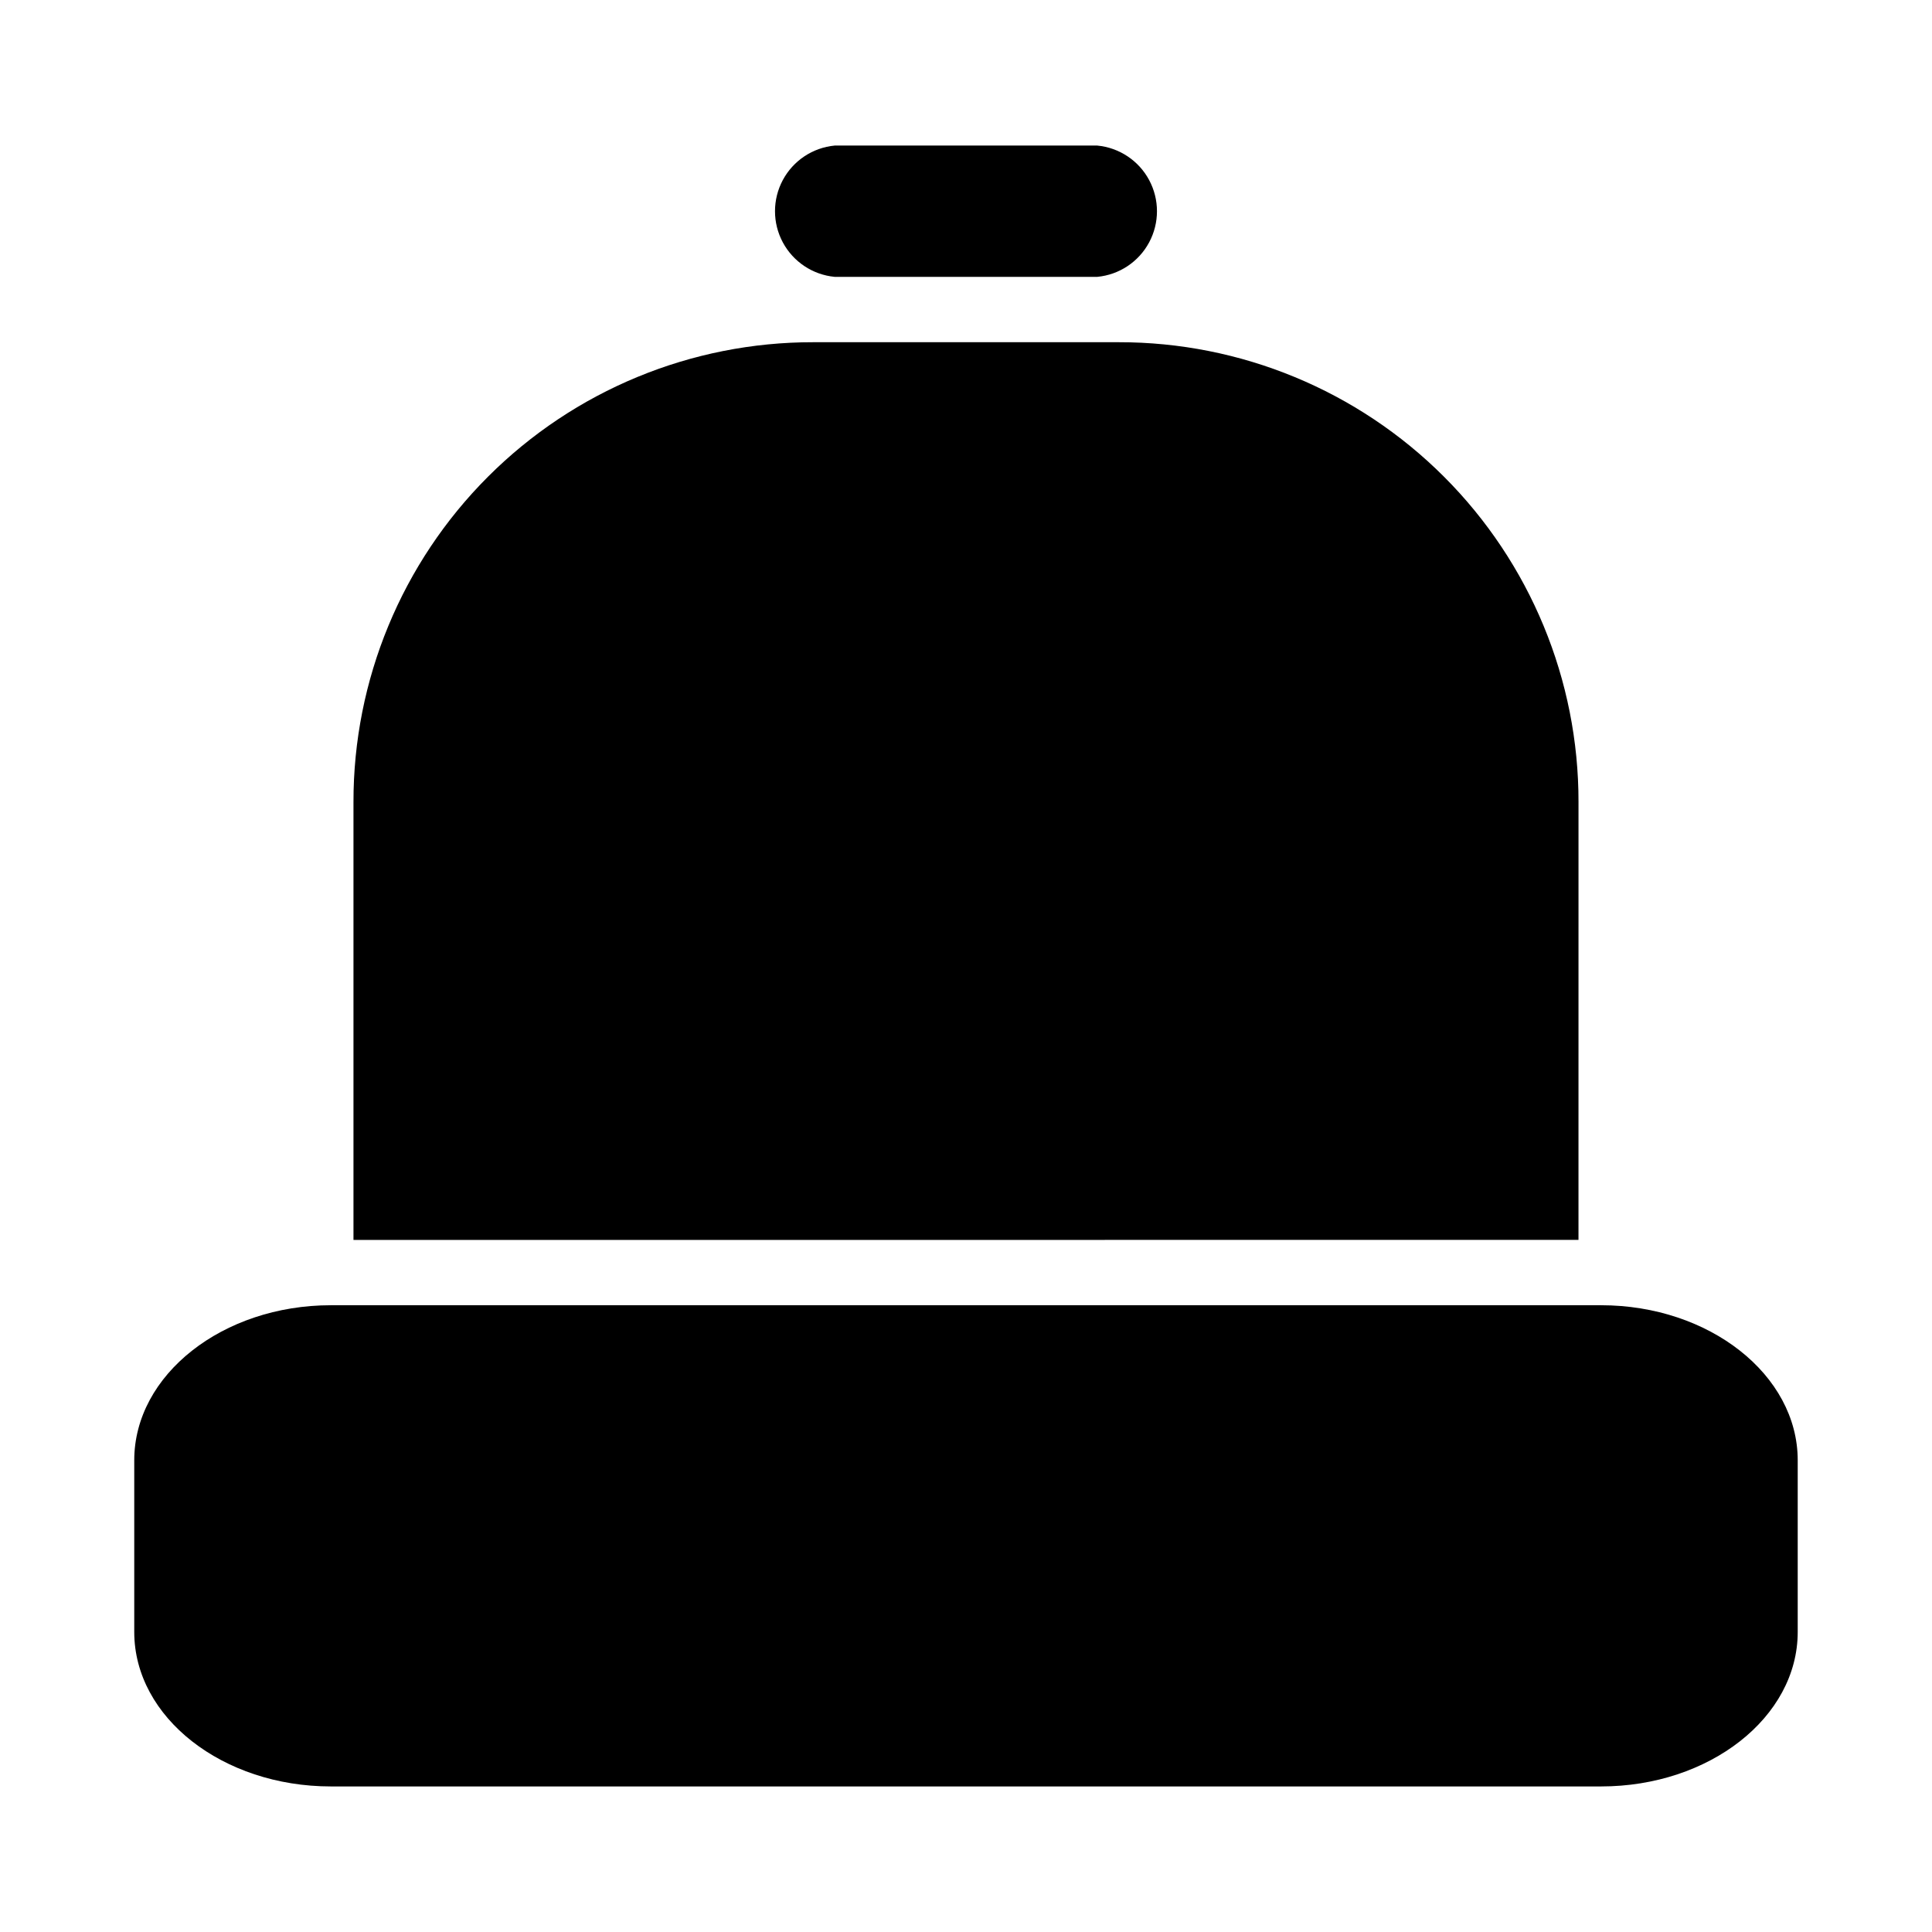
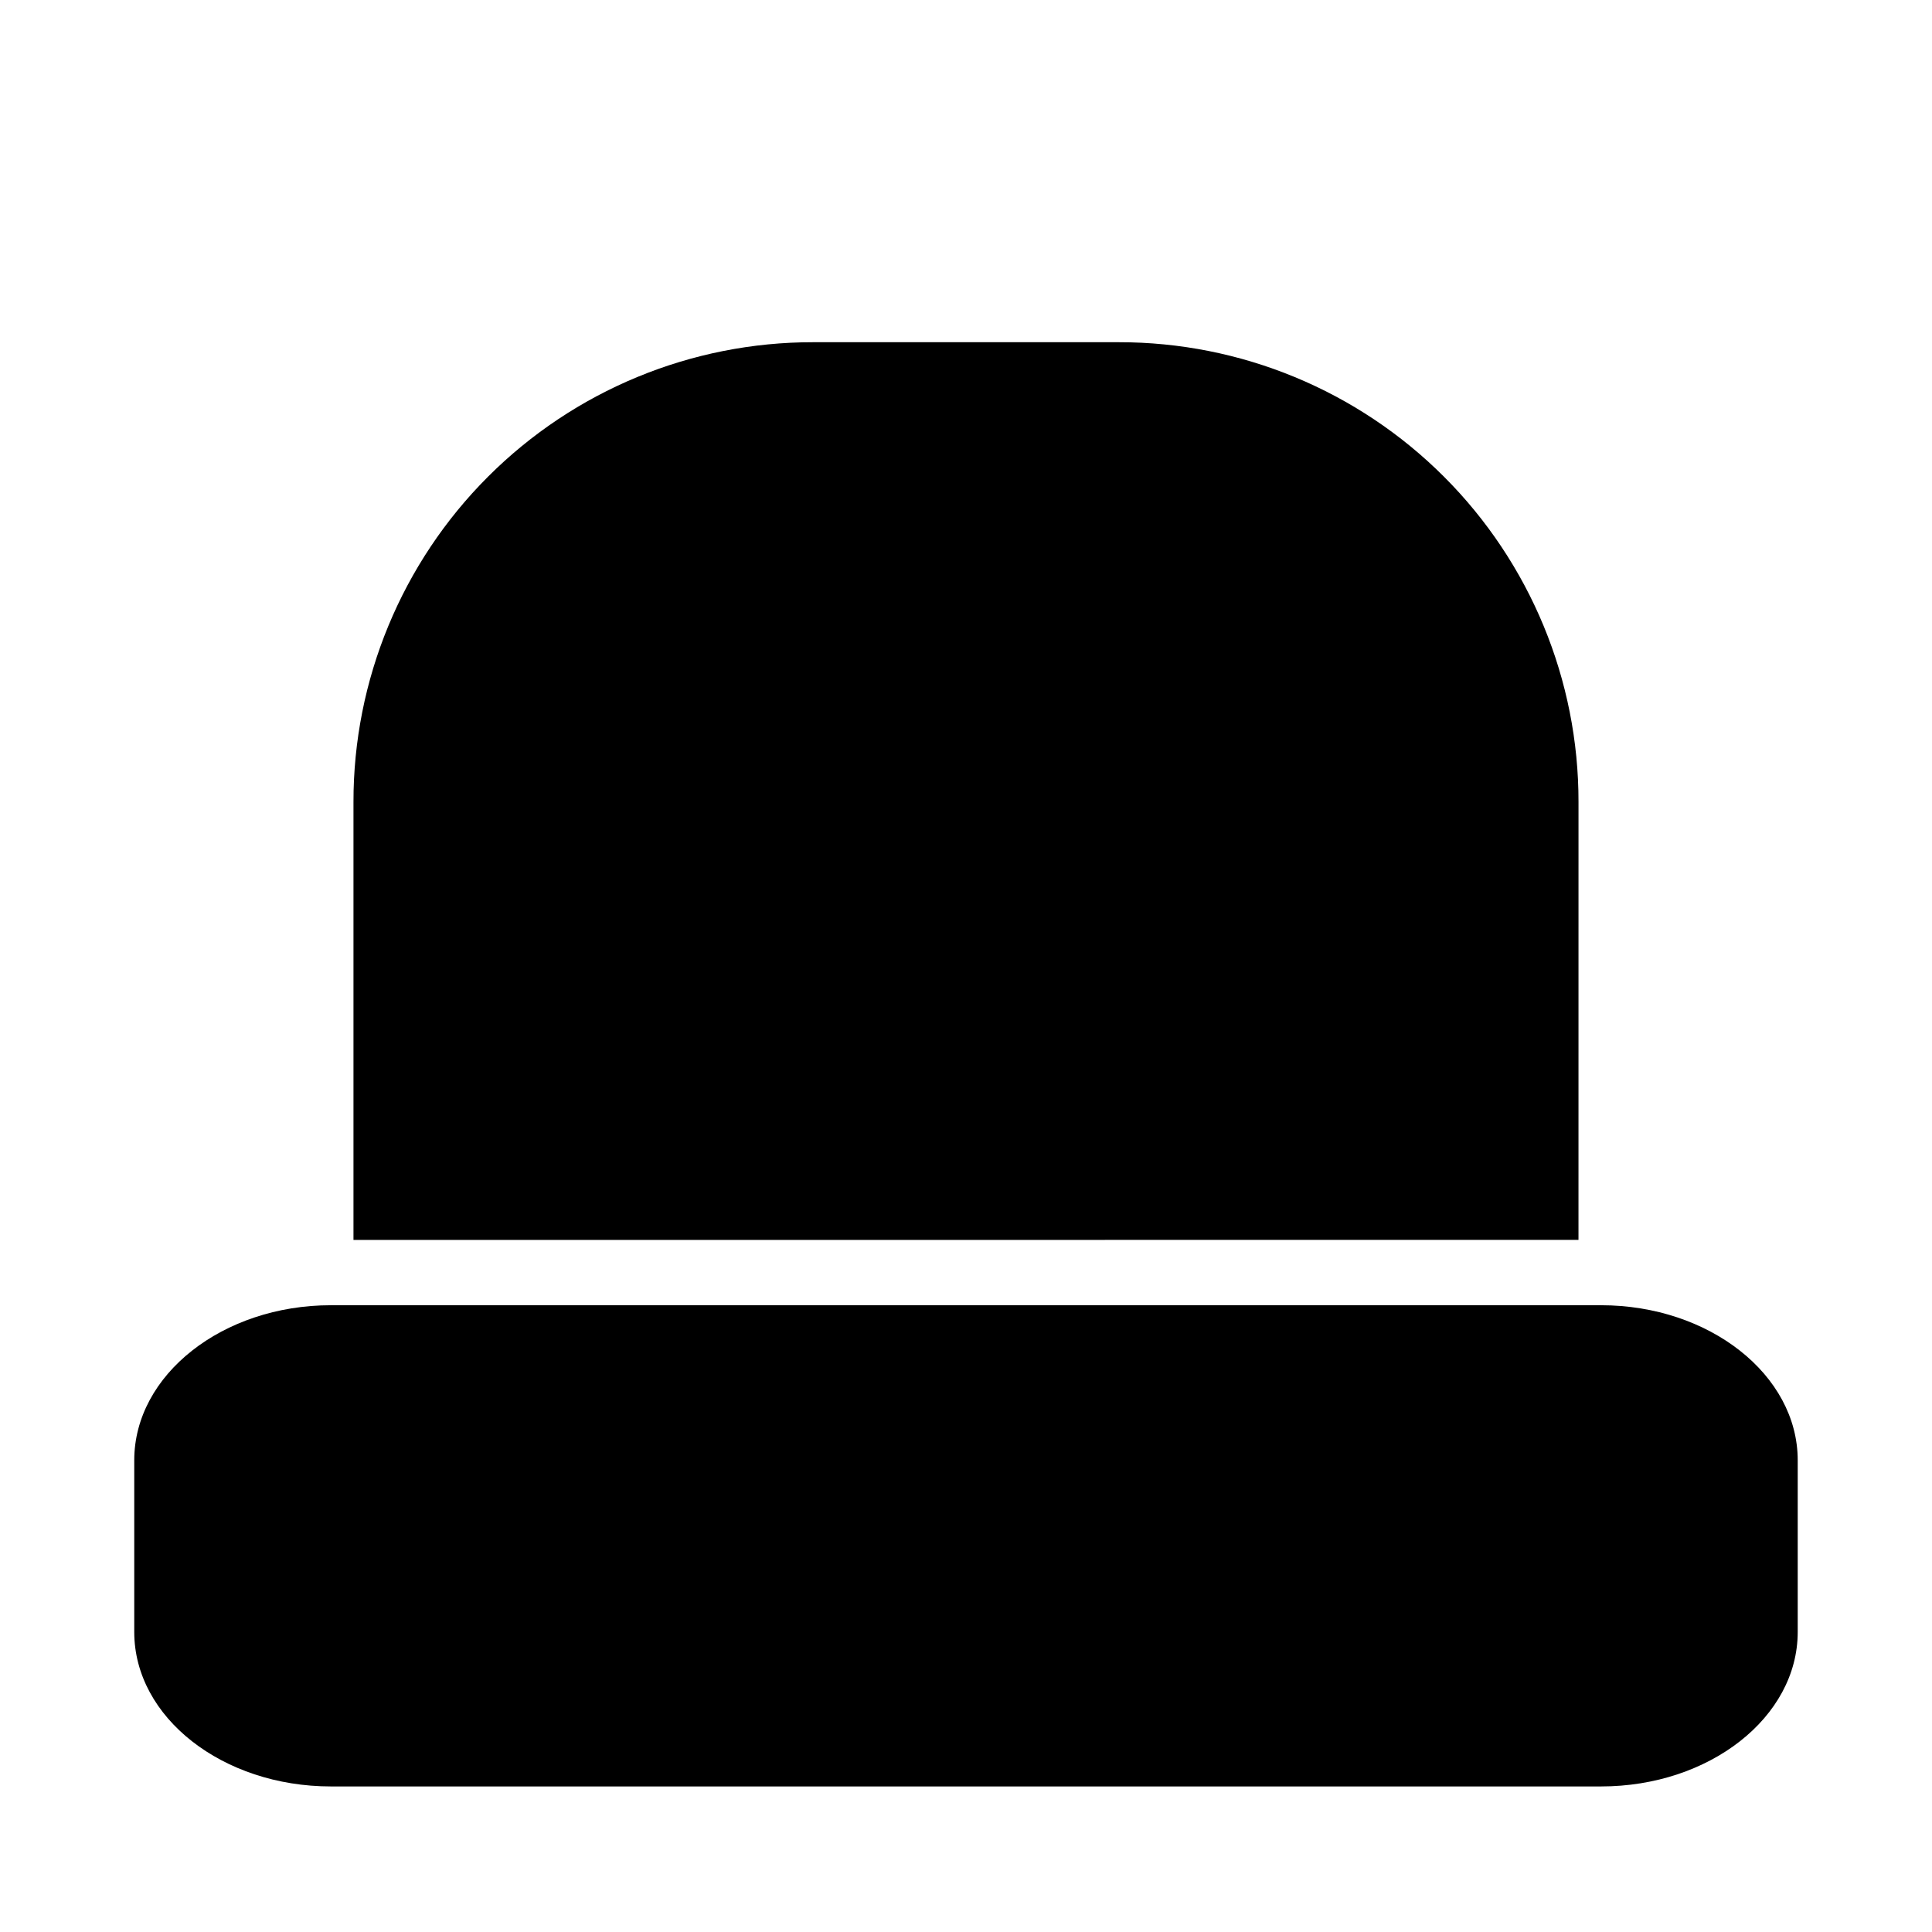
<svg xmlns="http://www.w3.org/2000/svg" fill="#000000" width="800px" height="800px" version="1.1" viewBox="144 144 512 512">
  <g>
    <path d="m562.32 356.55c0.043-32.332-12.785-63.352-35.645-86.215-22.863-22.863-53.883-35.688-86.215-35.645h-80.926c-32.332-0.043-63.352 12.781-86.211 35.645-22.863 22.863-35.688 53.883-35.648 86.215v116.04l324.64-0.004z" />
    <path d="m568.3 489.9h-336.61c-28.656 0-52.113 18.418-52.113 41.09v45.5c0 22.672 23.457 40.934 52.113 40.934h336.61c28.652 0 52.113-18.262 52.113-40.934v-45.5c0-22.672-23.457-41.09-52.113-41.09z" />
-     <path d="m365.2 217.37h69.59c5.824-0.555 10.984-3.984 13.746-9.141 2.762-5.156 2.762-11.355 0-16.512-2.762-5.156-7.922-8.586-13.746-9.141h-69.59c-5.824 0.555-10.98 3.984-13.746 9.141-2.762 5.156-2.762 11.355 0 16.512 2.766 5.156 7.922 8.586 13.746 9.141z" />
  </g>
</svg>